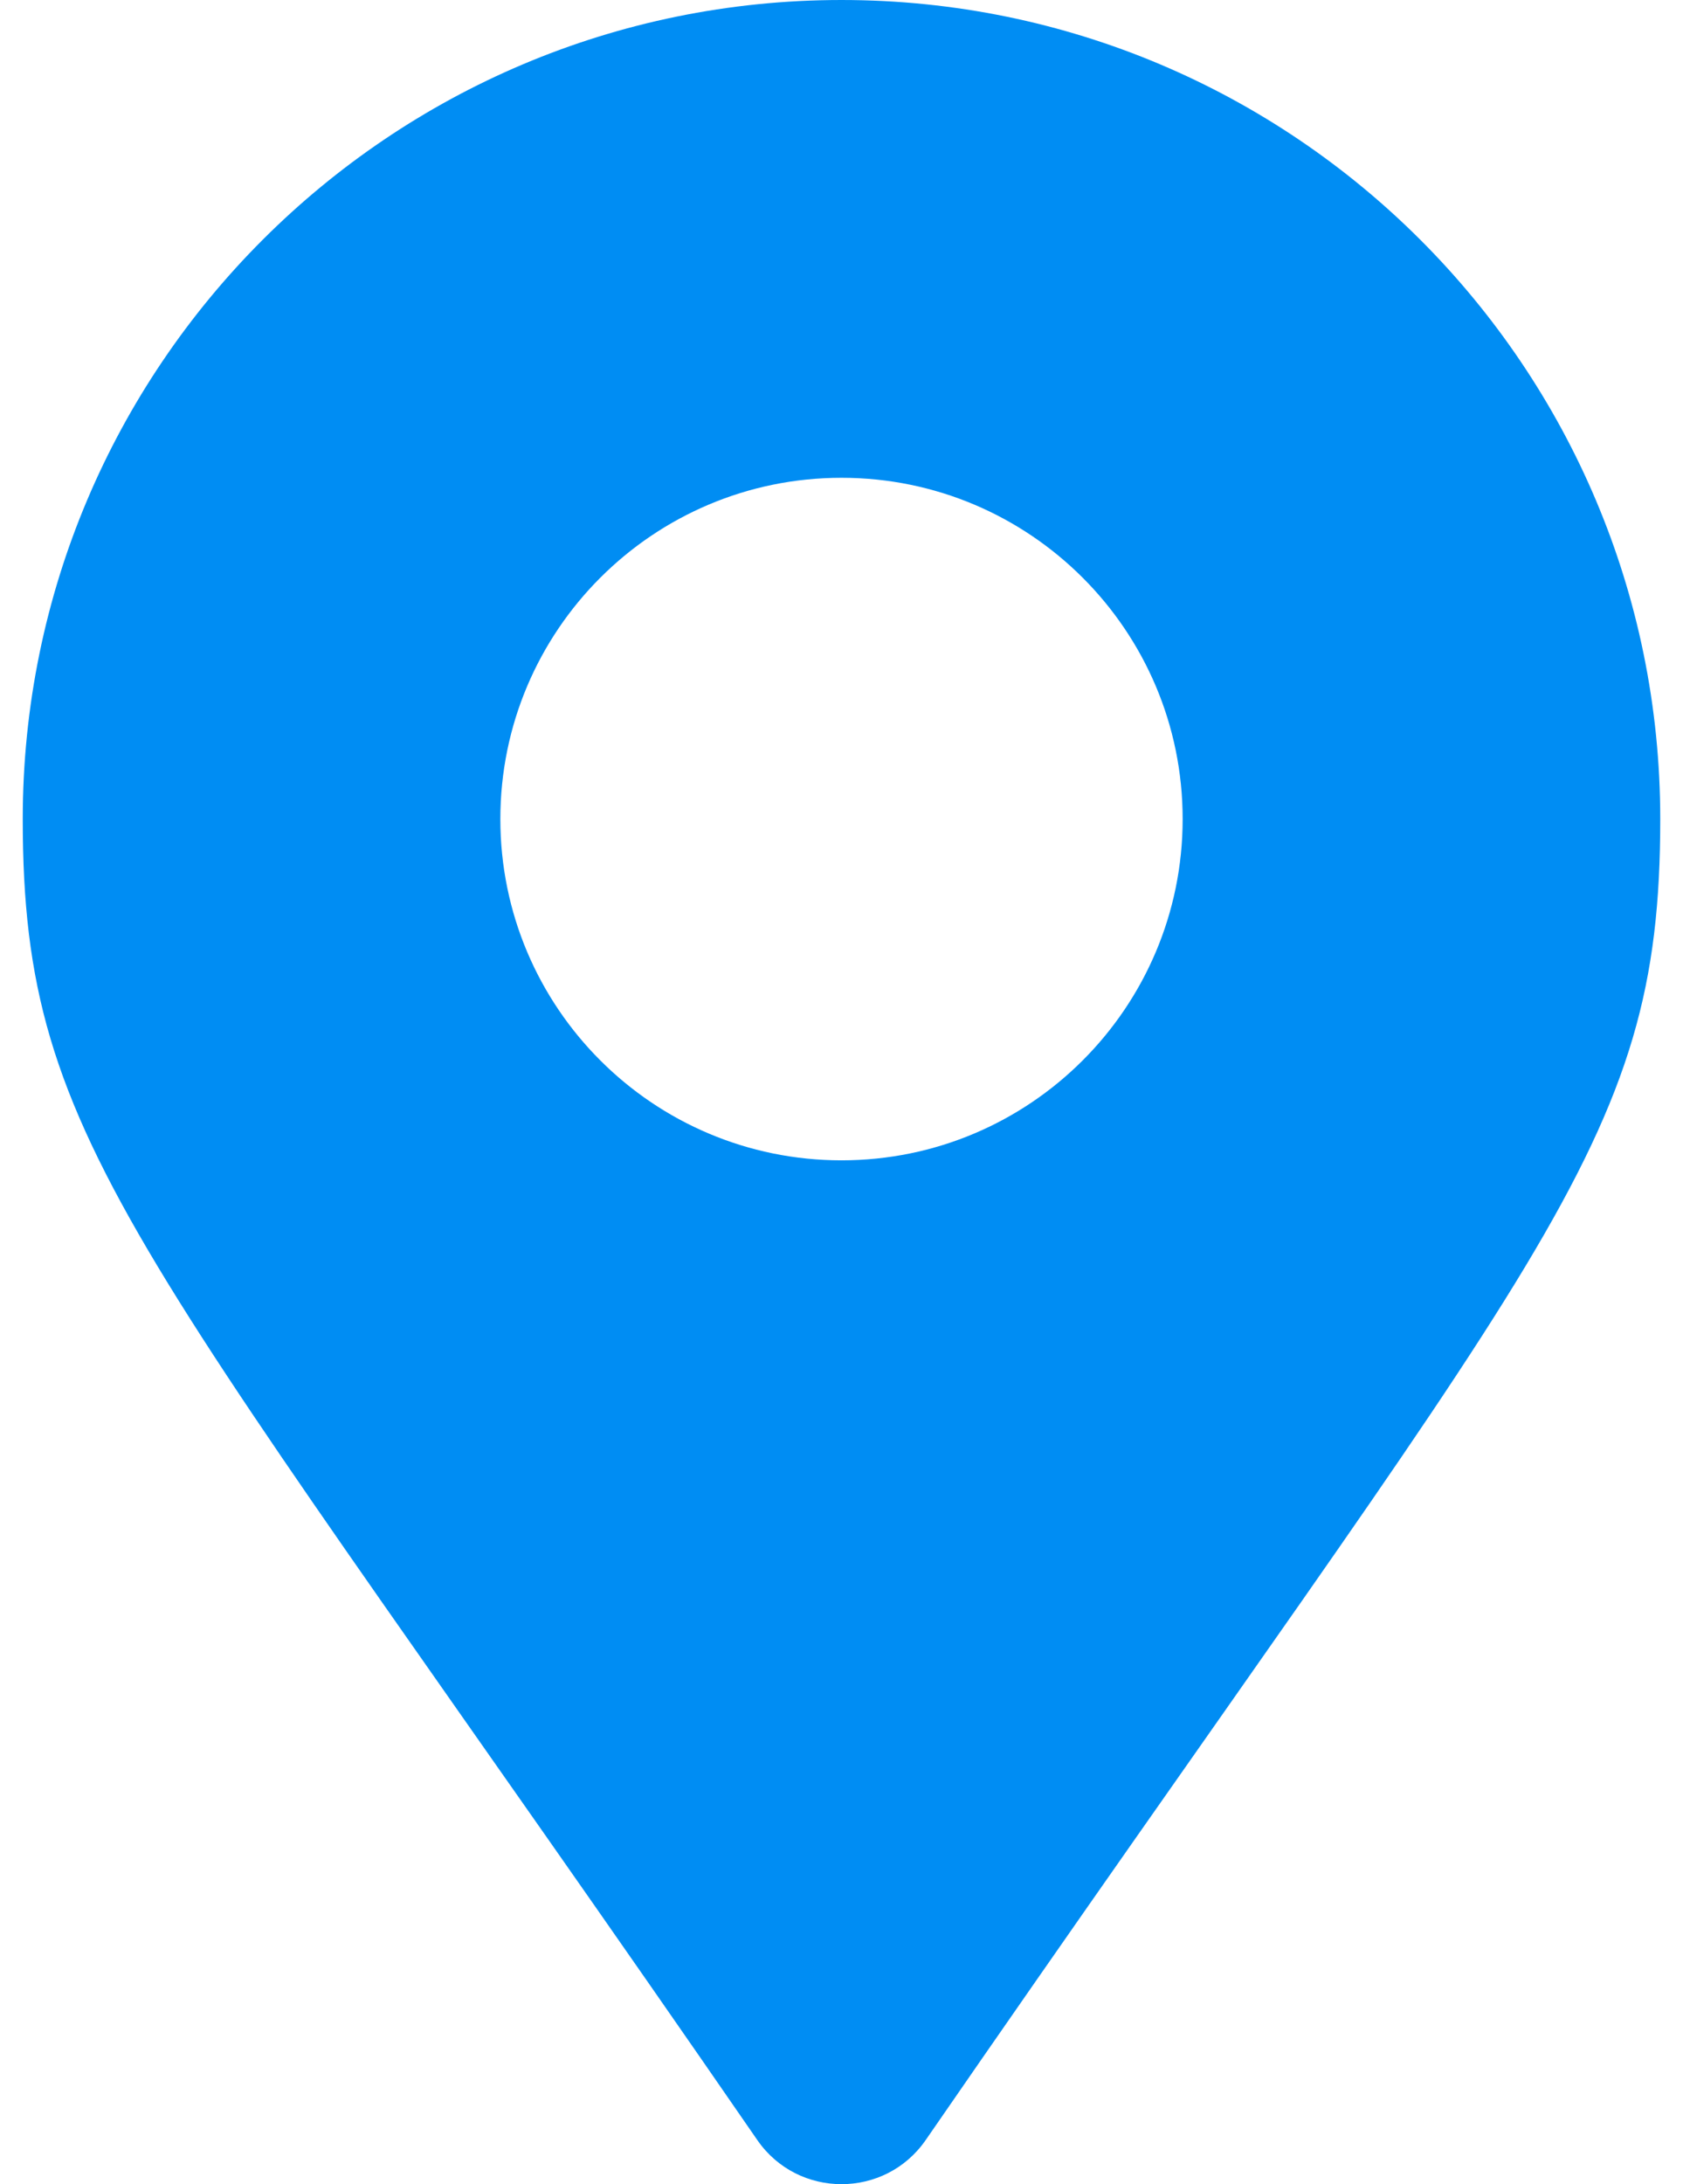
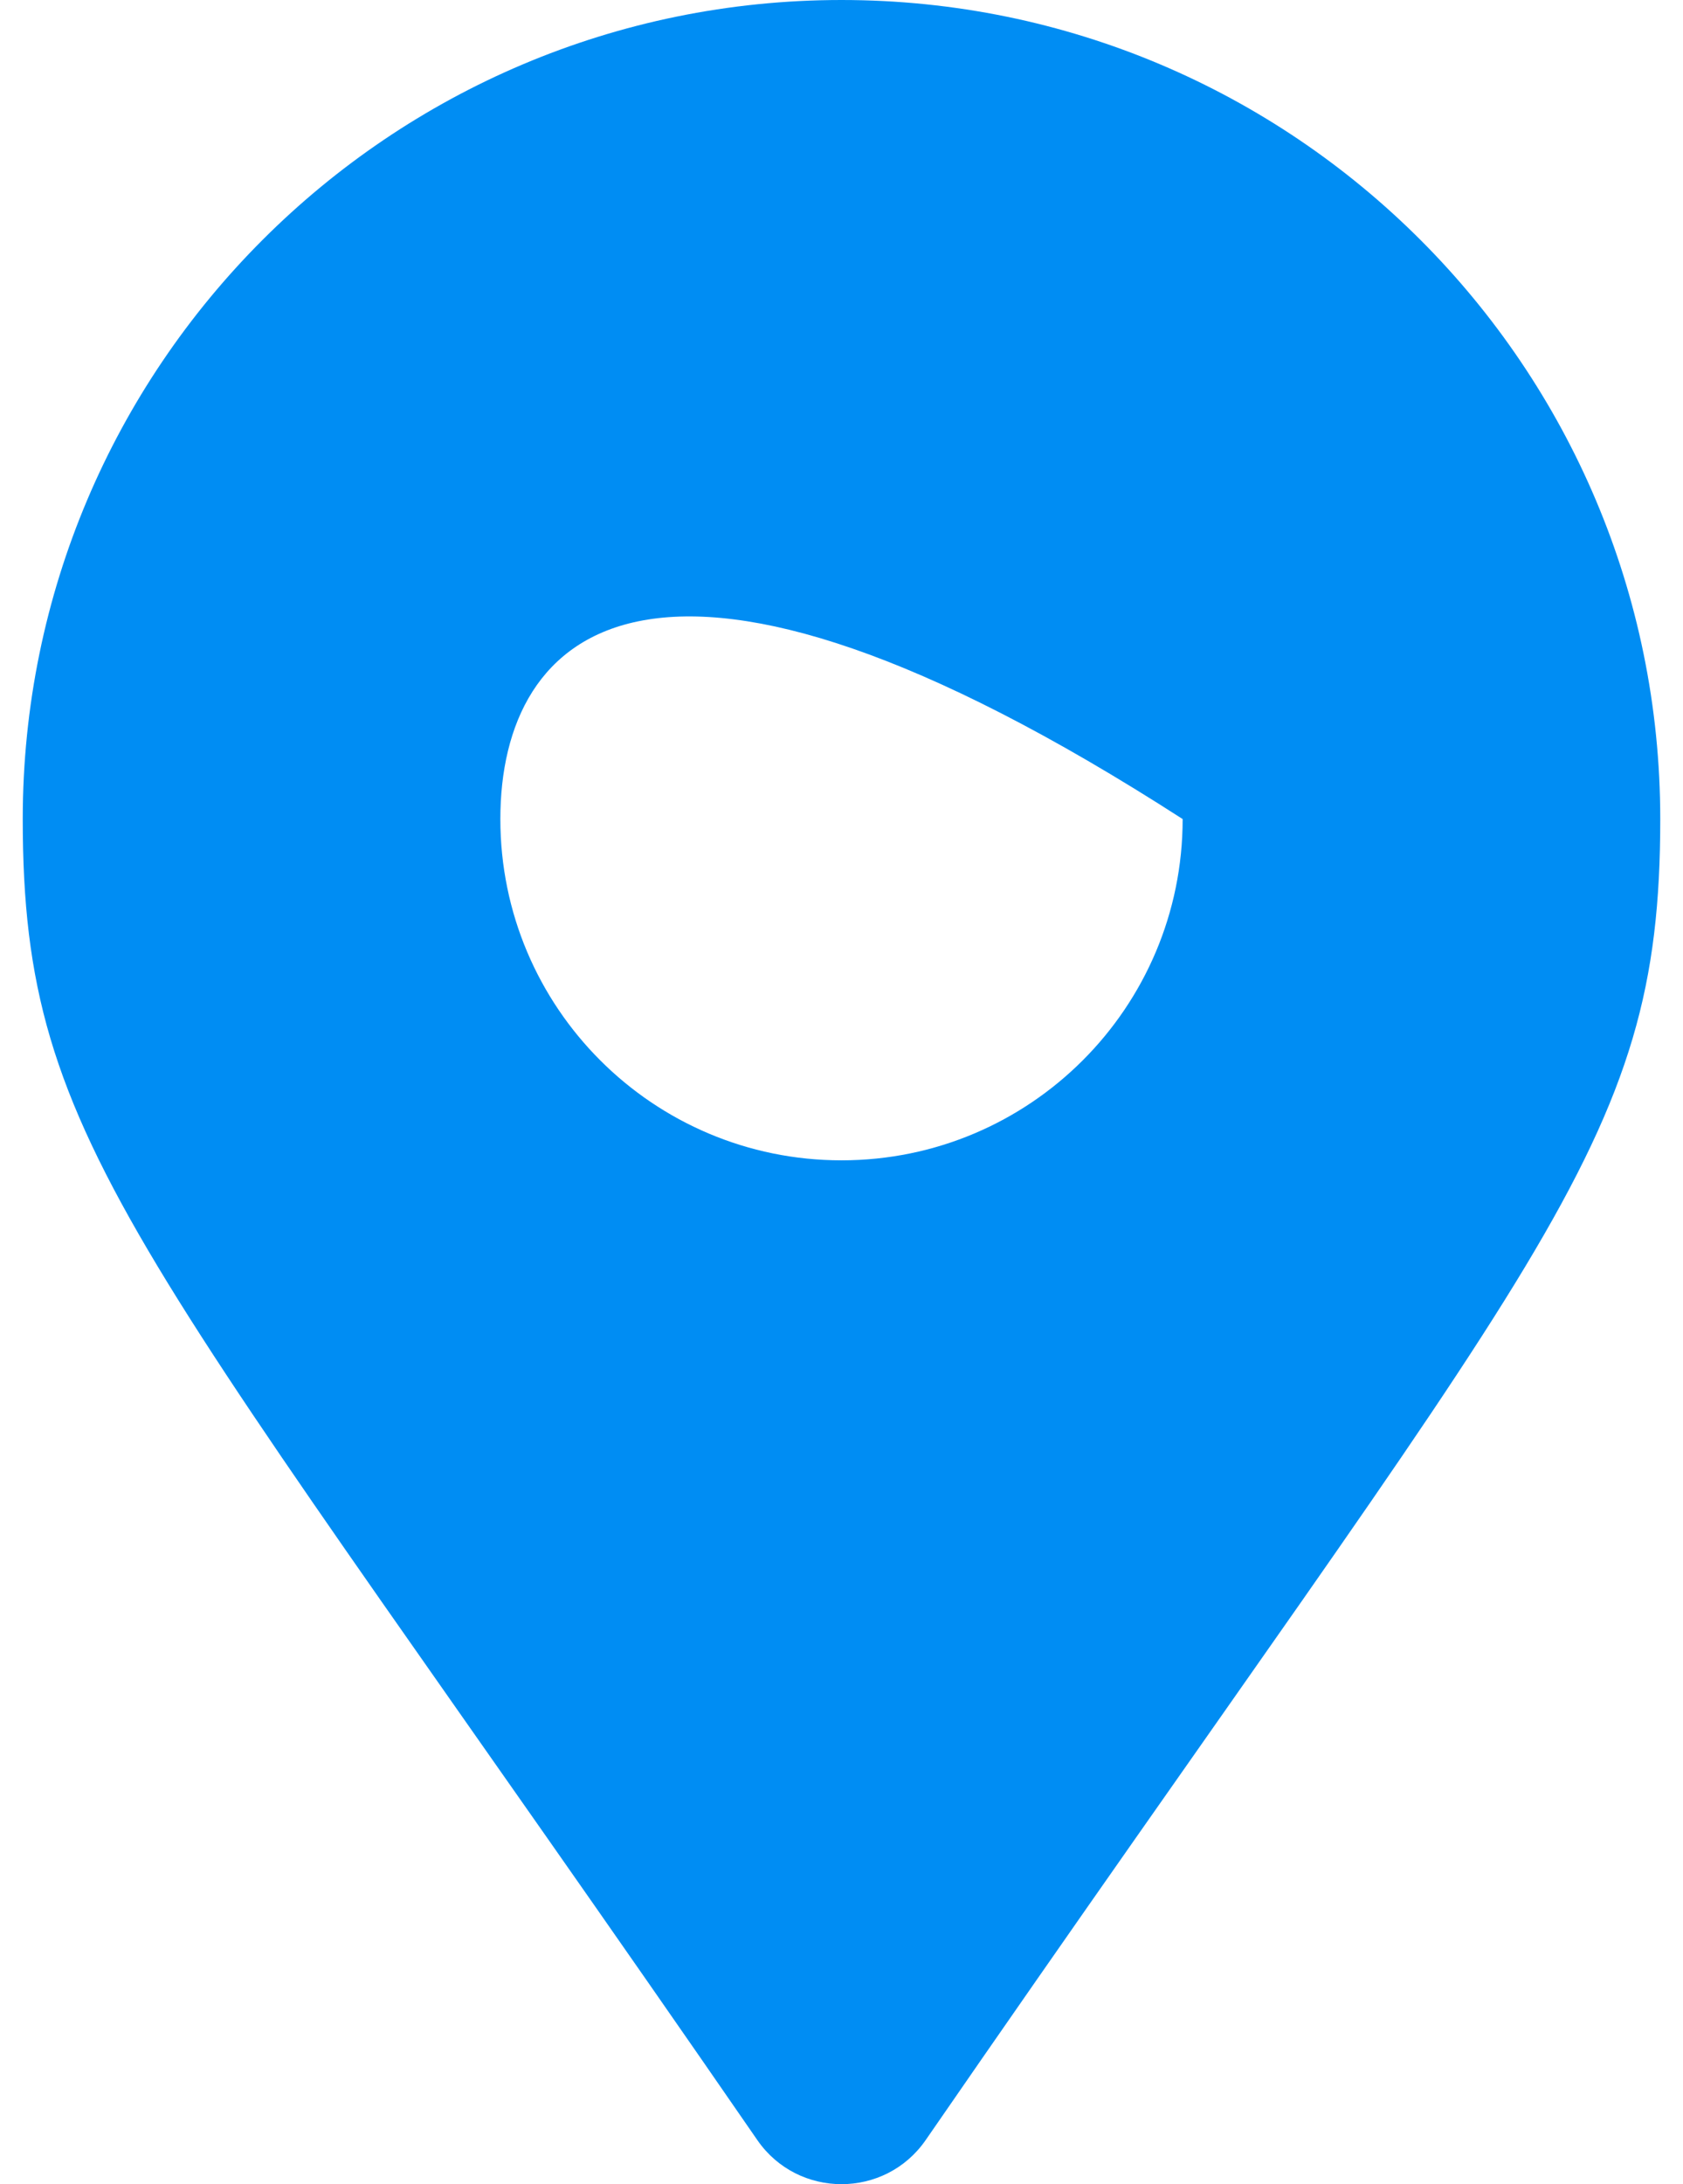
<svg xmlns="http://www.w3.org/2000/svg" width="37" height="48" viewBox="0 0 37 48" fill="none">
-   <path d="M16.65 47.032C3.028 27.284 0.5 25.258 0.5 18C0.5 8.059 8.559 0 18.5 0C28.441 0 36.5 8.059 36.5 18C36.5 25.258 33.972 27.284 20.35 47.032C19.456 48.323 17.544 48.323 16.65 47.032ZM18.5 25.5C22.642 25.5 26 22.142 26 18C26 13.858 22.642 10.5 18.5 10.5C14.358 10.5 11 13.858 11 18C11 22.142 14.358 25.5 18.5 25.5Z" fill="#008DF3" />
+   <path d="M16.65 47.032C3.028 27.284 0.5 25.258 0.5 18C0.5 8.059 8.559 0 18.5 0C28.441 0 36.5 8.059 36.5 18C36.5 25.258 33.972 27.284 20.35 47.032C19.456 48.323 17.544 48.323 16.65 47.032ZM18.5 25.5C22.642 25.5 26 22.142 26 18C14.358 10.5 11 13.858 11 18C11 22.142 14.358 25.5 18.5 25.5Z" fill="#008DF3" />
</svg>